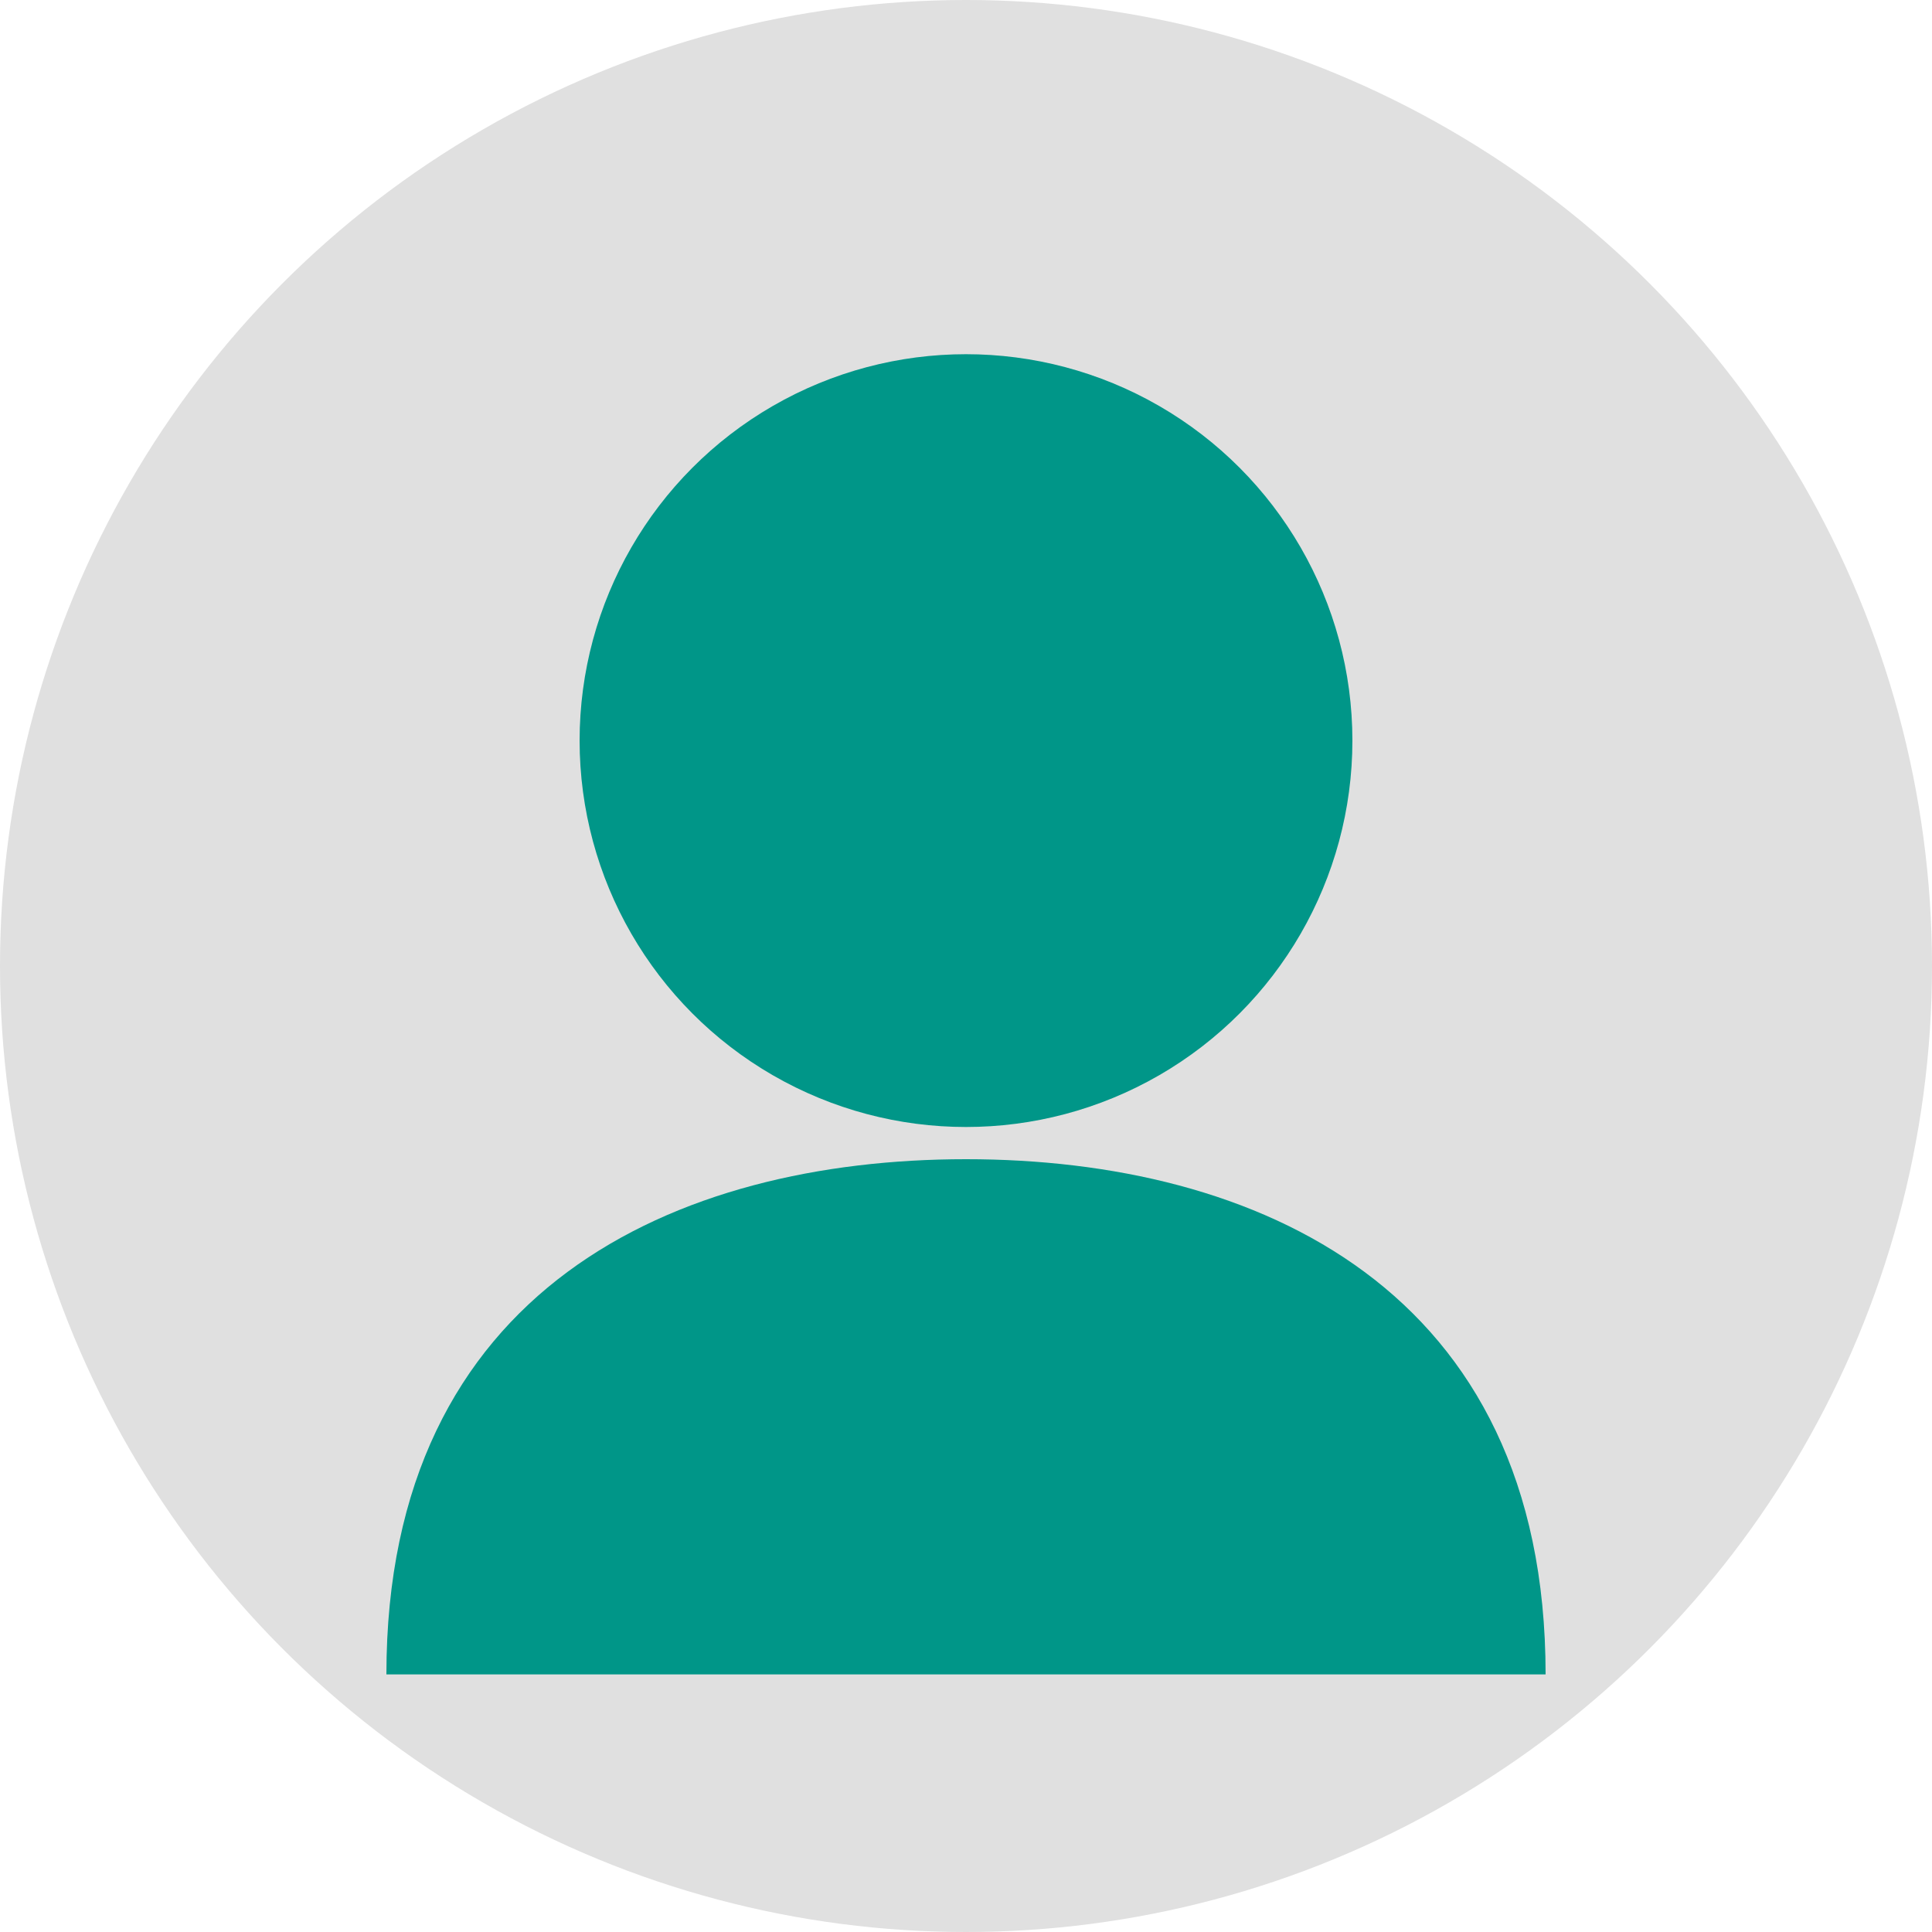
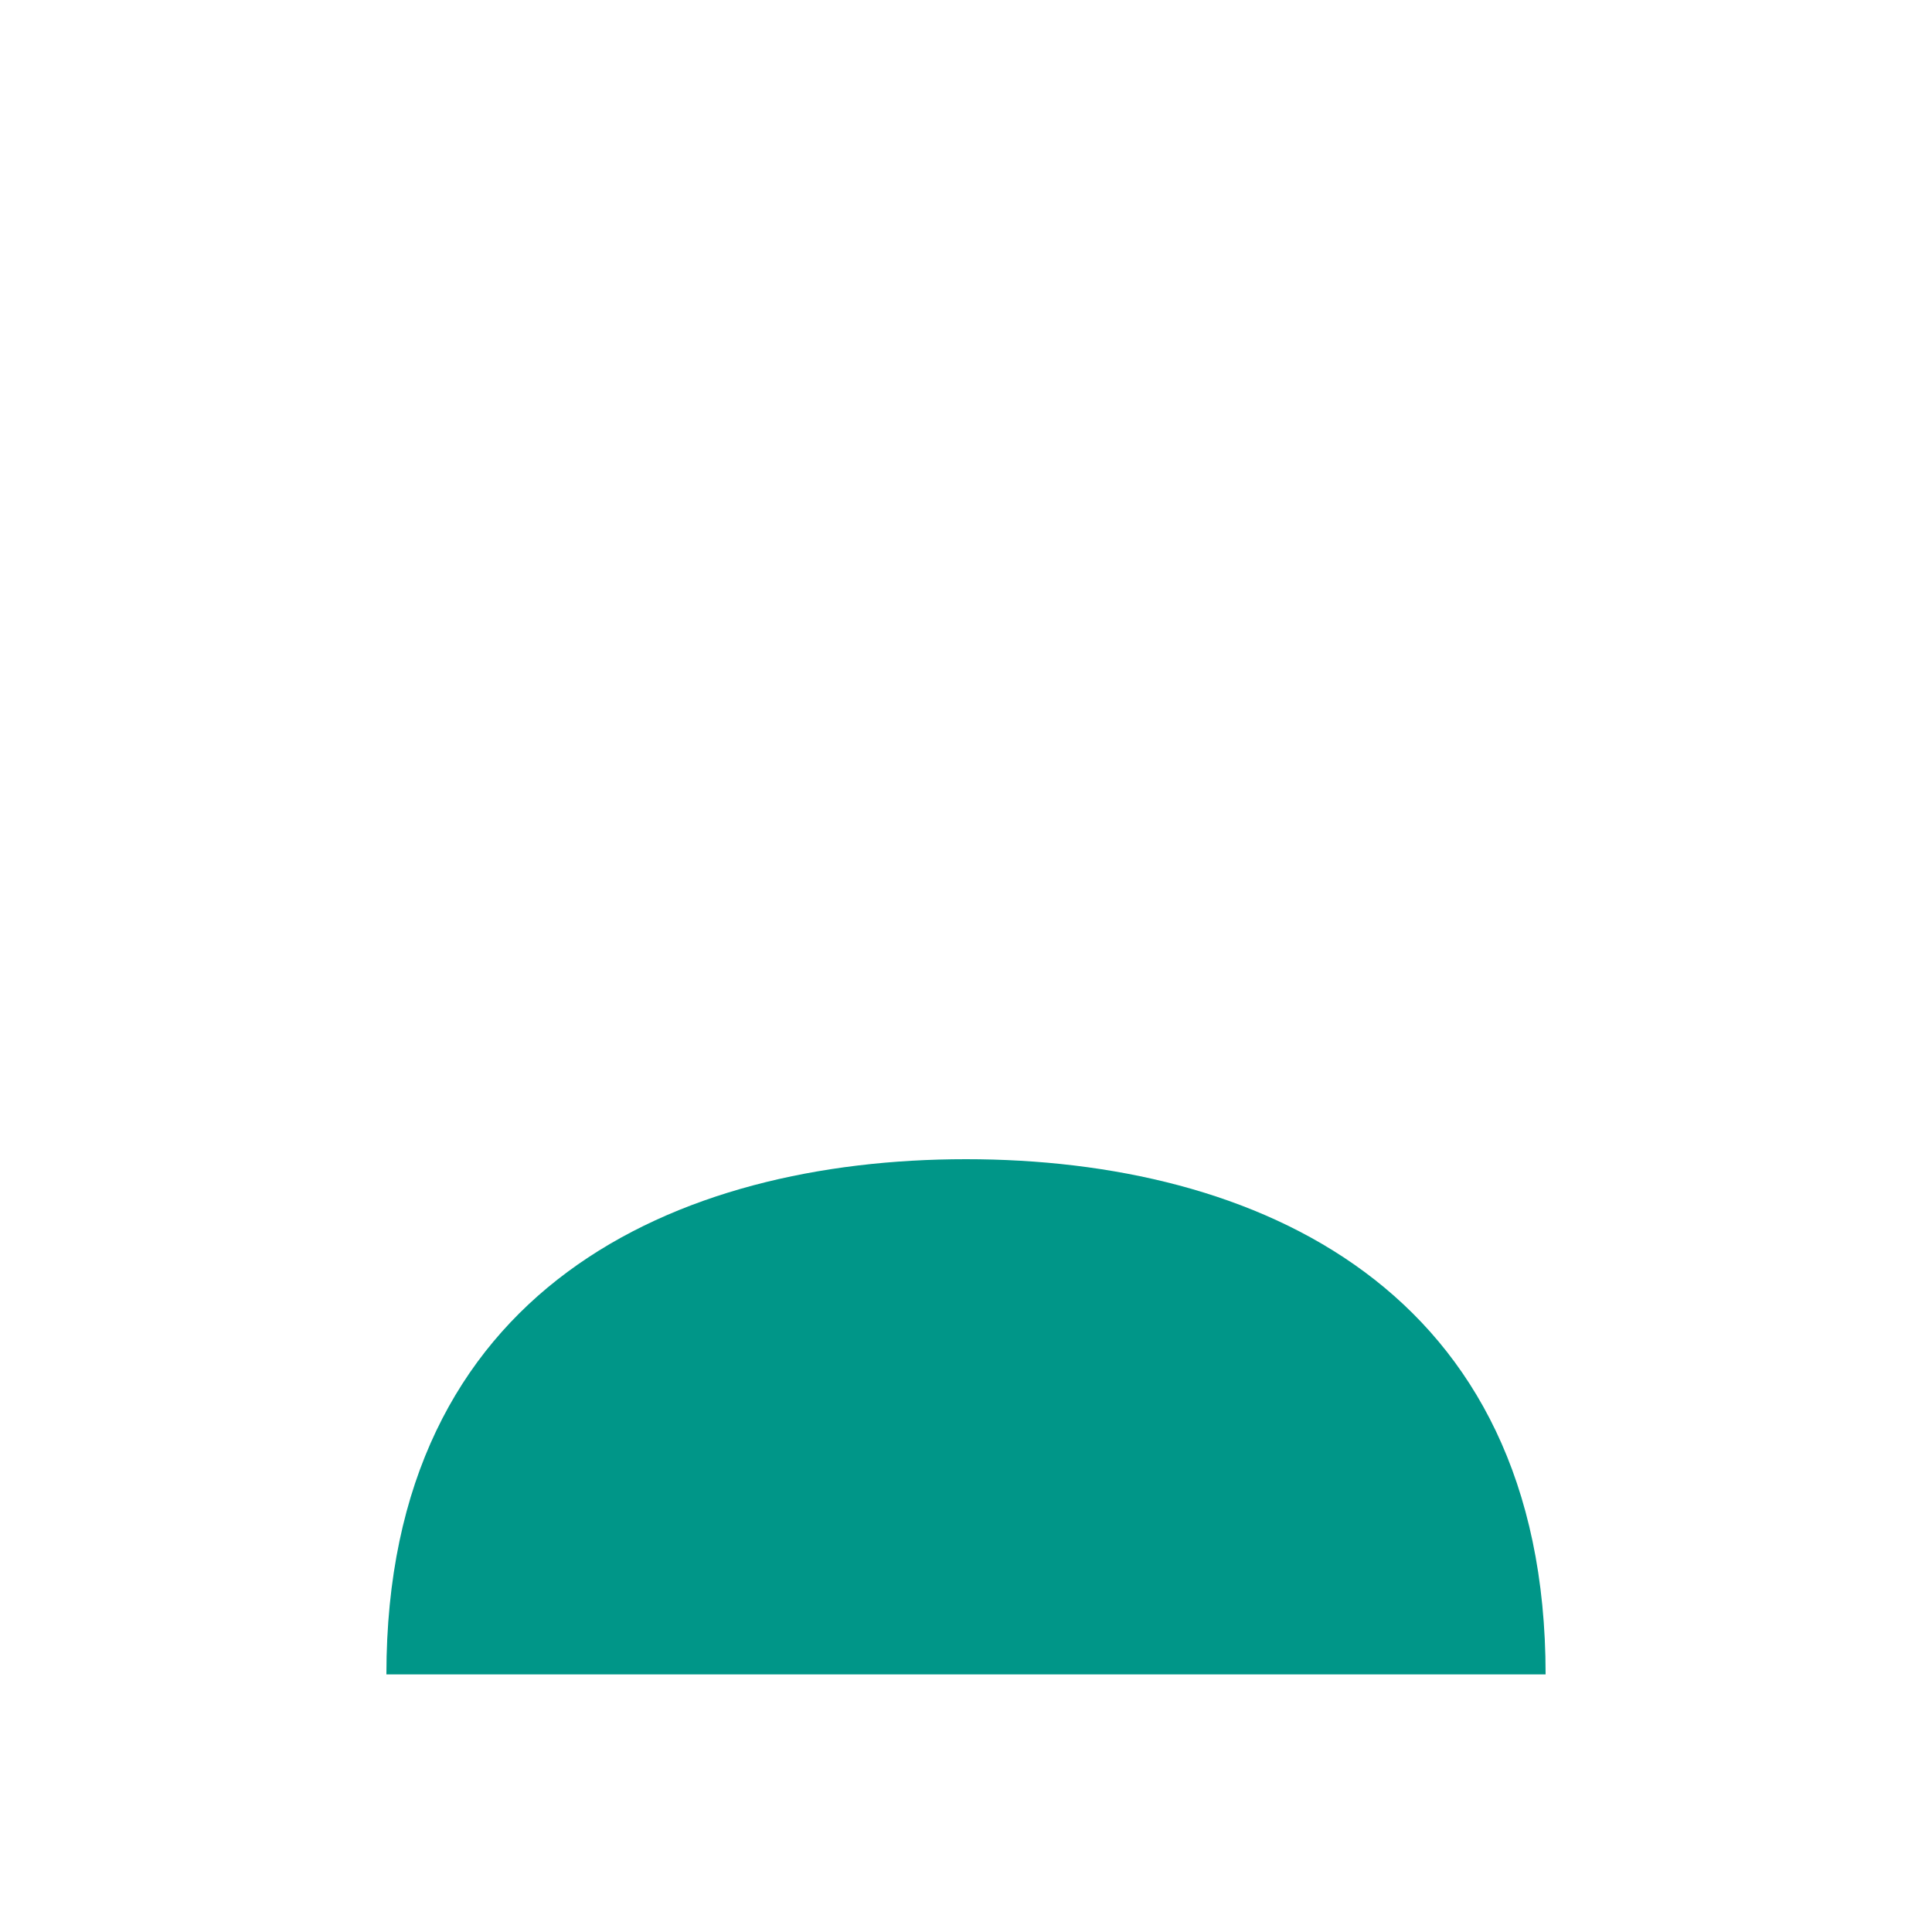
<svg xmlns="http://www.w3.org/2000/svg" width="60" height="60" viewBox="0 0 60 60">
-   <circle cx="30" cy="30" r="30" fill="#e0e0e0" />
-   <circle cx="30" cy="23" r="12" fill="#009688" />
  <path d="M12,52 C12,40 21,36 30,36 C39,36 48,40 48,52" fill="#009688" />
</svg>